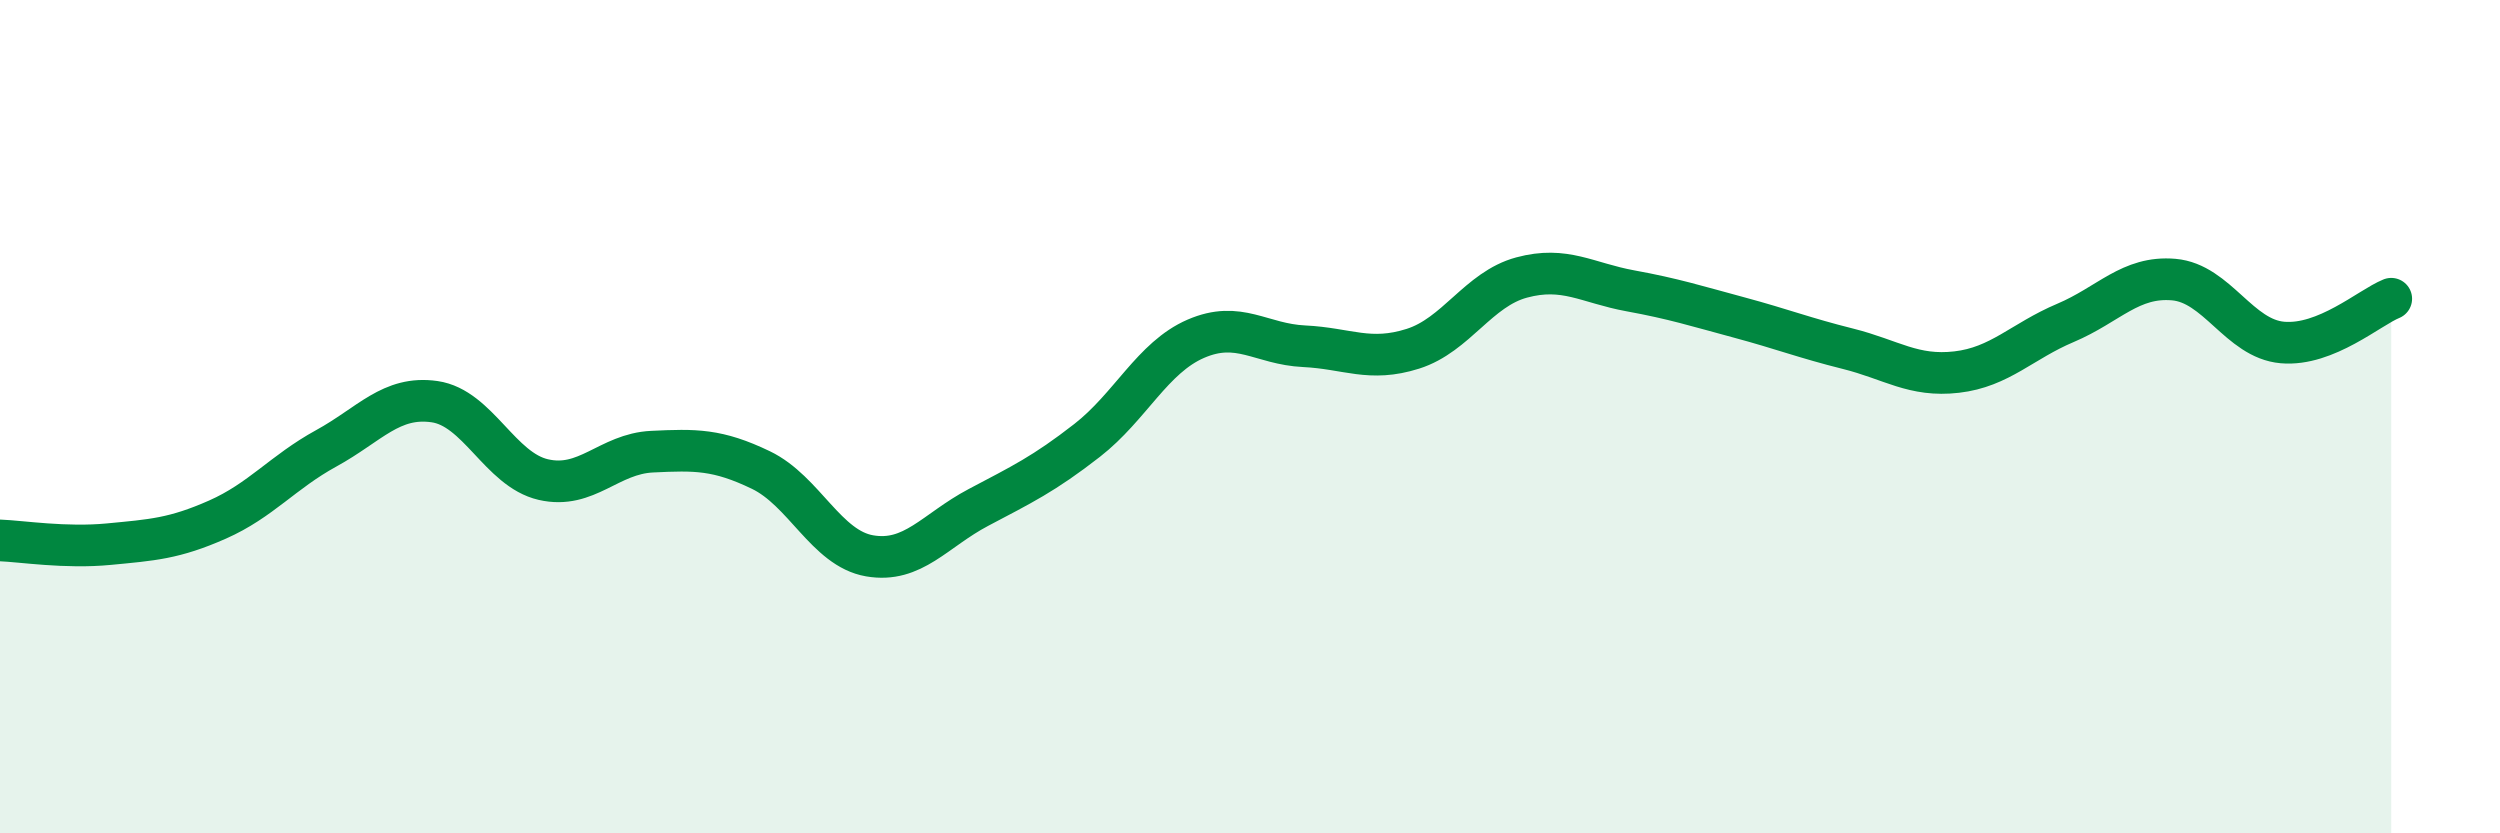
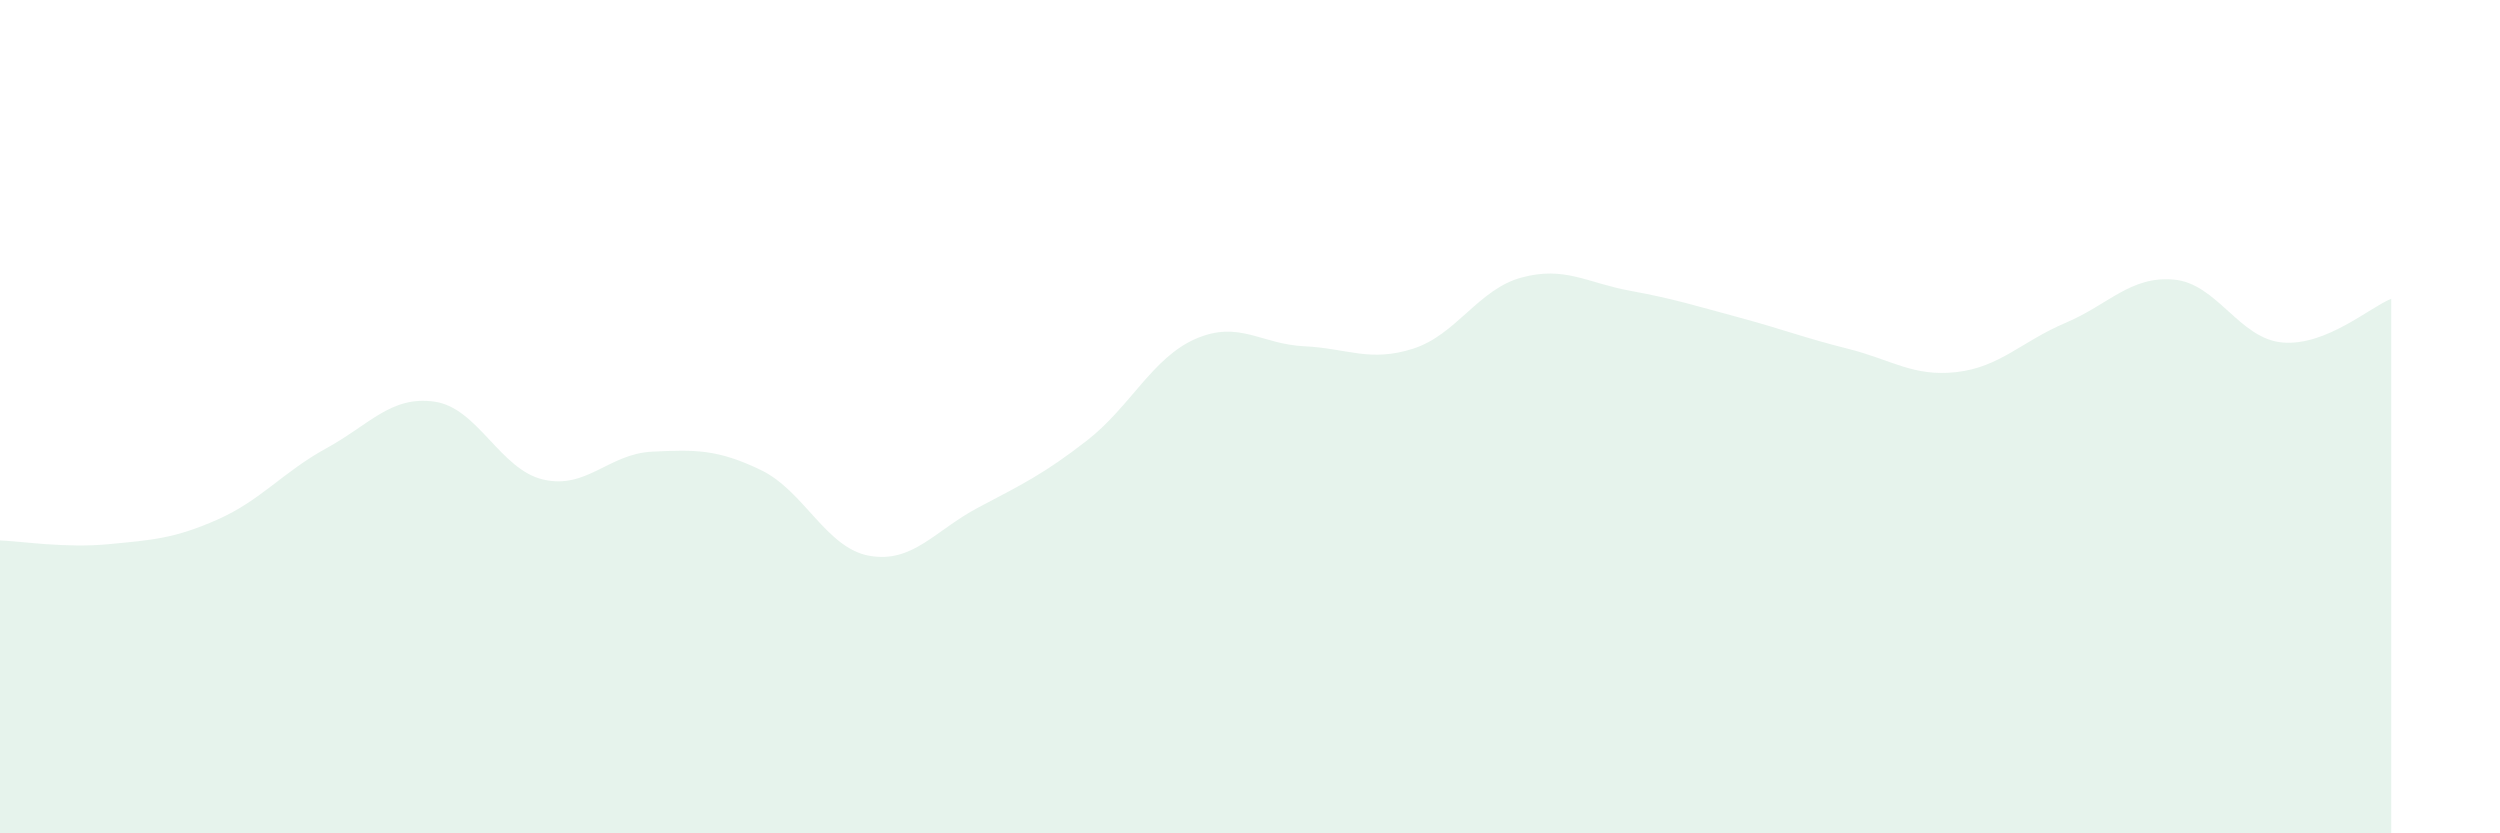
<svg xmlns="http://www.w3.org/2000/svg" width="60" height="20" viewBox="0 0 60 20">
  <path d="M 0,12.97 C 0.52,12.99 1.57,13.16 2.61,13.06 C 3.65,12.96 4.18,12.93 5.22,12.47 C 6.26,12.01 6.79,11.33 7.83,10.76 C 8.87,10.19 9.39,9.49 10.43,9.64 C 11.47,9.79 12,11.27 13.04,11.51 C 14.08,11.75 14.61,10.89 15.65,10.84 C 16.69,10.79 17.22,10.78 18.26,11.28 C 19.3,11.78 19.83,13.16 20.87,13.34 C 21.91,13.52 22.44,12.73 23.48,12.18 C 24.52,11.63 25.05,11.38 26.09,10.57 C 27.13,9.76 27.66,8.58 28.7,8.13 C 29.74,7.68 30.26,8.26 31.3,8.31 C 32.34,8.36 32.87,8.7 33.91,8.37 C 34.95,8.04 35.48,6.94 36.52,6.66 C 37.56,6.38 38.09,6.79 39.13,6.98 C 40.17,7.17 40.7,7.34 41.74,7.62 C 42.78,7.9 43.31,8.11 44.35,8.37 C 45.39,8.63 45.92,9.05 46.96,8.93 C 48,8.81 48.53,8.19 49.57,7.75 C 50.61,7.31 51.13,6.62 52.17,6.71 C 53.21,6.8 53.74,8.13 54.78,8.22 C 55.82,8.31 56.87,7.38 57.39,7.17L57.39 20L0 20Z" fill="#008740" opacity="0.1" stroke-linecap="round" stroke-linejoin="round" />
-   <path d="M 0,12.97 C 0.52,12.99 1.57,13.16 2.61,13.06 C 3.65,12.96 4.18,12.93 5.22,12.47 C 6.26,12.01 6.79,11.33 7.83,10.76 C 8.87,10.19 9.39,9.49 10.43,9.64 C 11.47,9.79 12,11.27 13.04,11.51 C 14.08,11.75 14.61,10.89 15.65,10.84 C 16.69,10.79 17.22,10.78 18.26,11.28 C 19.3,11.78 19.83,13.16 20.87,13.34 C 21.91,13.52 22.44,12.73 23.48,12.18 C 24.52,11.63 25.05,11.38 26.09,10.57 C 27.13,9.76 27.66,8.58 28.7,8.13 C 29.74,7.68 30.26,8.26 31.3,8.31 C 32.34,8.36 32.87,8.7 33.91,8.37 C 34.95,8.04 35.48,6.94 36.52,6.66 C 37.56,6.38 38.09,6.79 39.13,6.98 C 40.17,7.17 40.7,7.34 41.74,7.62 C 42.78,7.9 43.31,8.11 44.35,8.37 C 45.39,8.63 45.92,9.05 46.96,8.93 C 48,8.81 48.53,8.19 49.57,7.75 C 50.61,7.31 51.13,6.62 52.17,6.71 C 53.21,6.8 53.74,8.13 54.78,8.22 C 55.82,8.31 56.87,7.38 57.39,7.17" stroke="#008740" stroke-width="1" fill="none" stroke-linecap="round" stroke-linejoin="round" />
</svg>